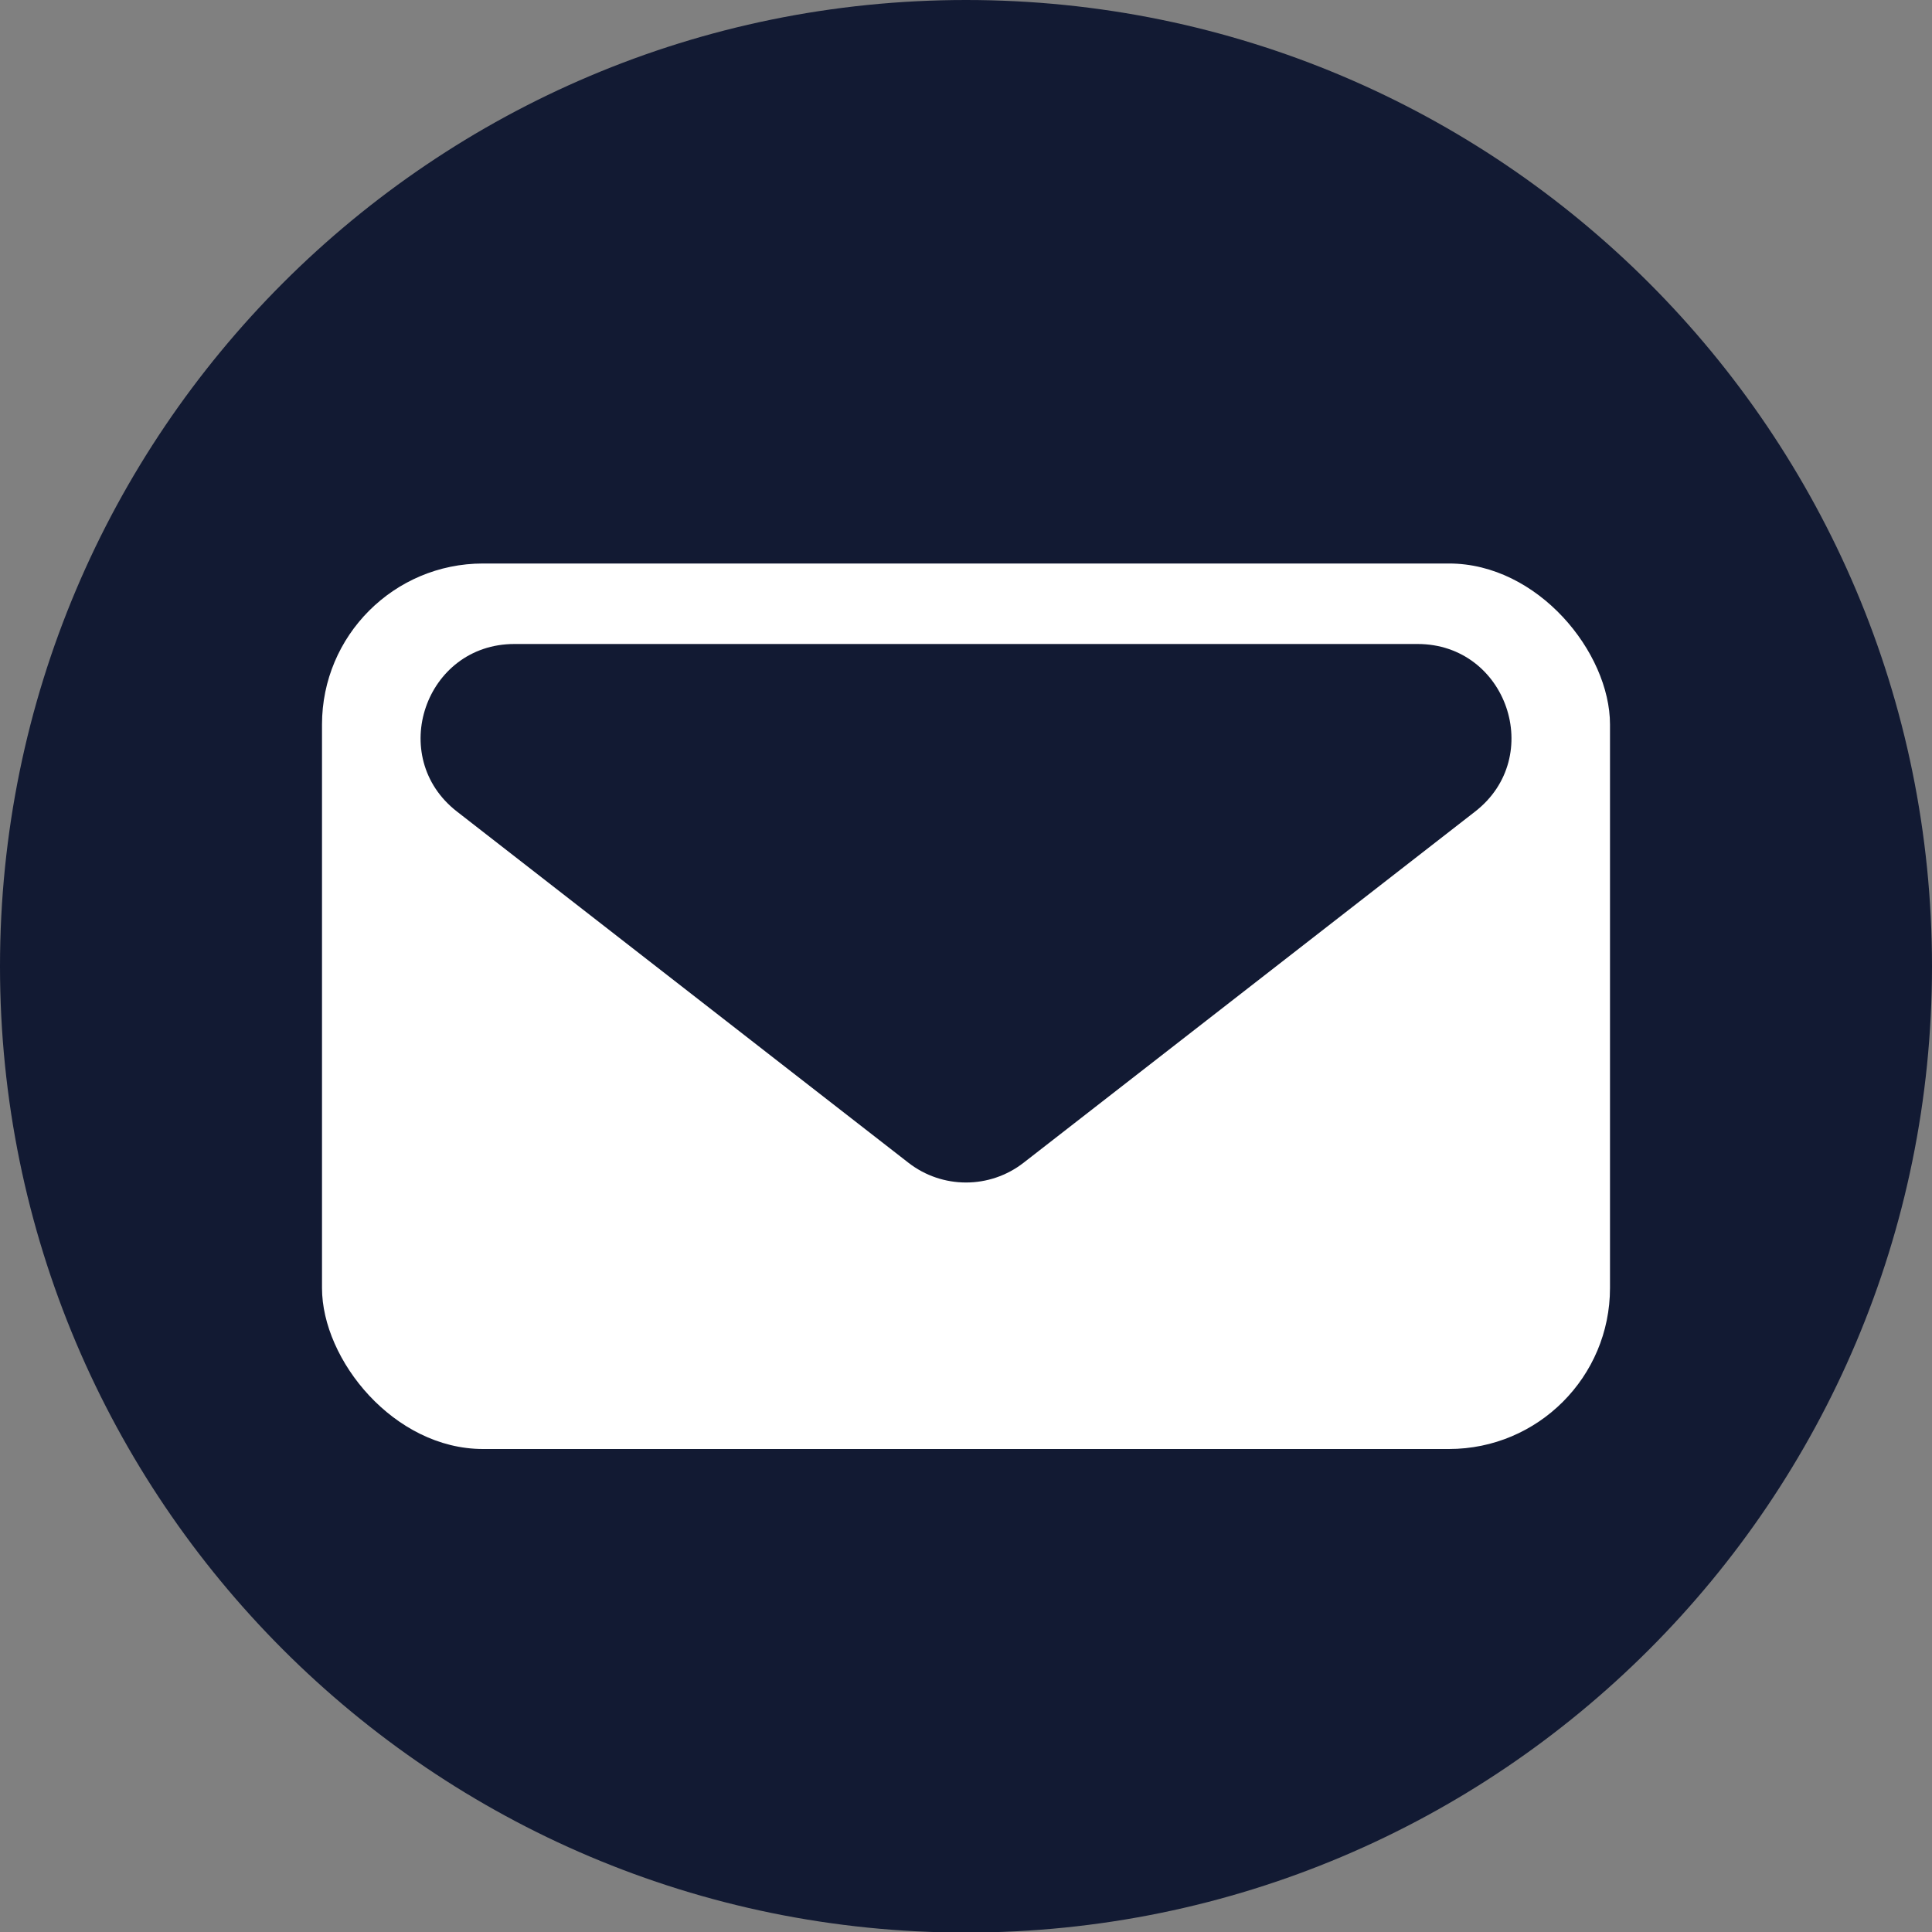
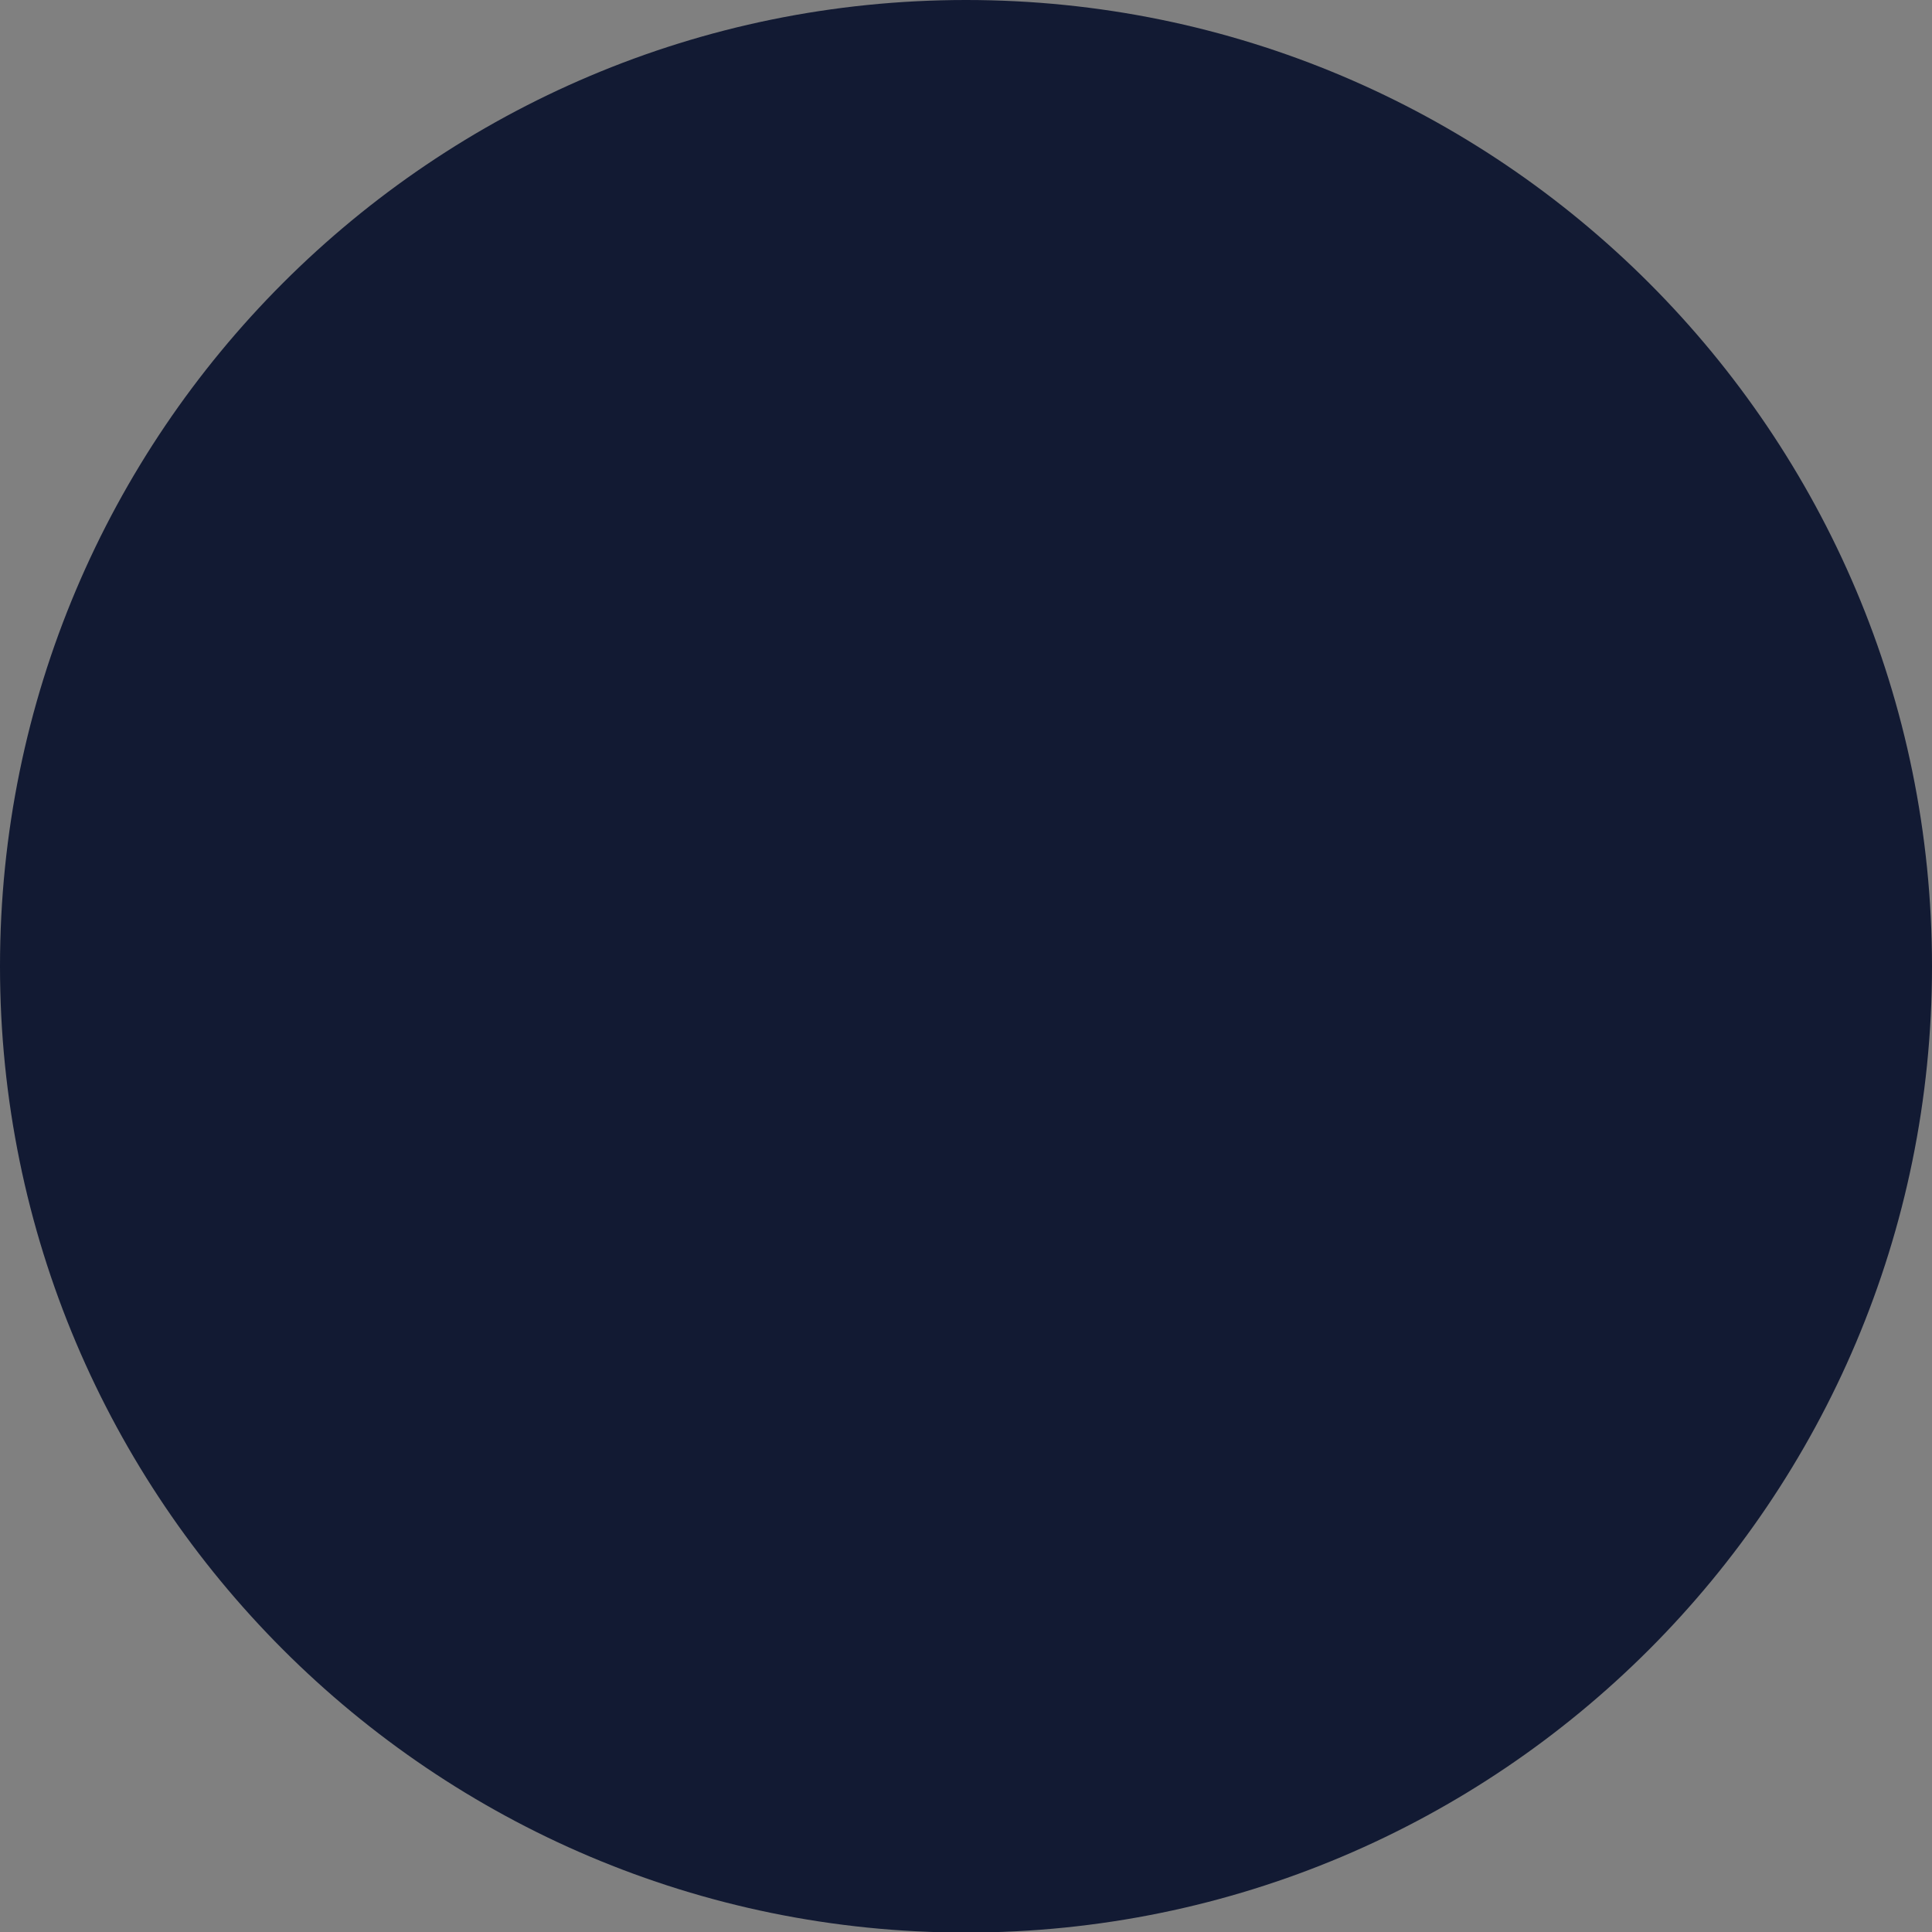
<svg xmlns="http://www.w3.org/2000/svg" width="24" height="24" viewBox="0 0 24 24" fill="none">
  <rect x="0" y="0" width="24" height="24" fill="#808080" stroke="none" />
-   <path d="M24 12.004C24 5.374 18.628 0 12 0C5.373 0 0 5.374 0 12.004C0 18.633 5.373 24.007 12 24.007C18.628 24.007 24 18.633 24 12.004Z" fill="#121A33" />
-   <rect x="4" y="7" width="16" height="11" rx="2" fill="white" />
+   <path d="M24 12.004C24 5.374 18.628 0 12 0C5.373 0 0 5.374 0 12.004C0 18.633 5.373 24.007 12 24.007C18.628 24.007 24 18.633 24 12.004" fill="#121A33" />
  <path d="M12.714 14.445C12.294 14.771 11.706 14.771 11.286 14.445L5.676 10.081C4.802 9.401 5.282 8 6.39 8L17.61 8C18.718 8 19.199 9.401 18.325 10.081L12.714 14.445Z" fill="#121A33" />
</svg>